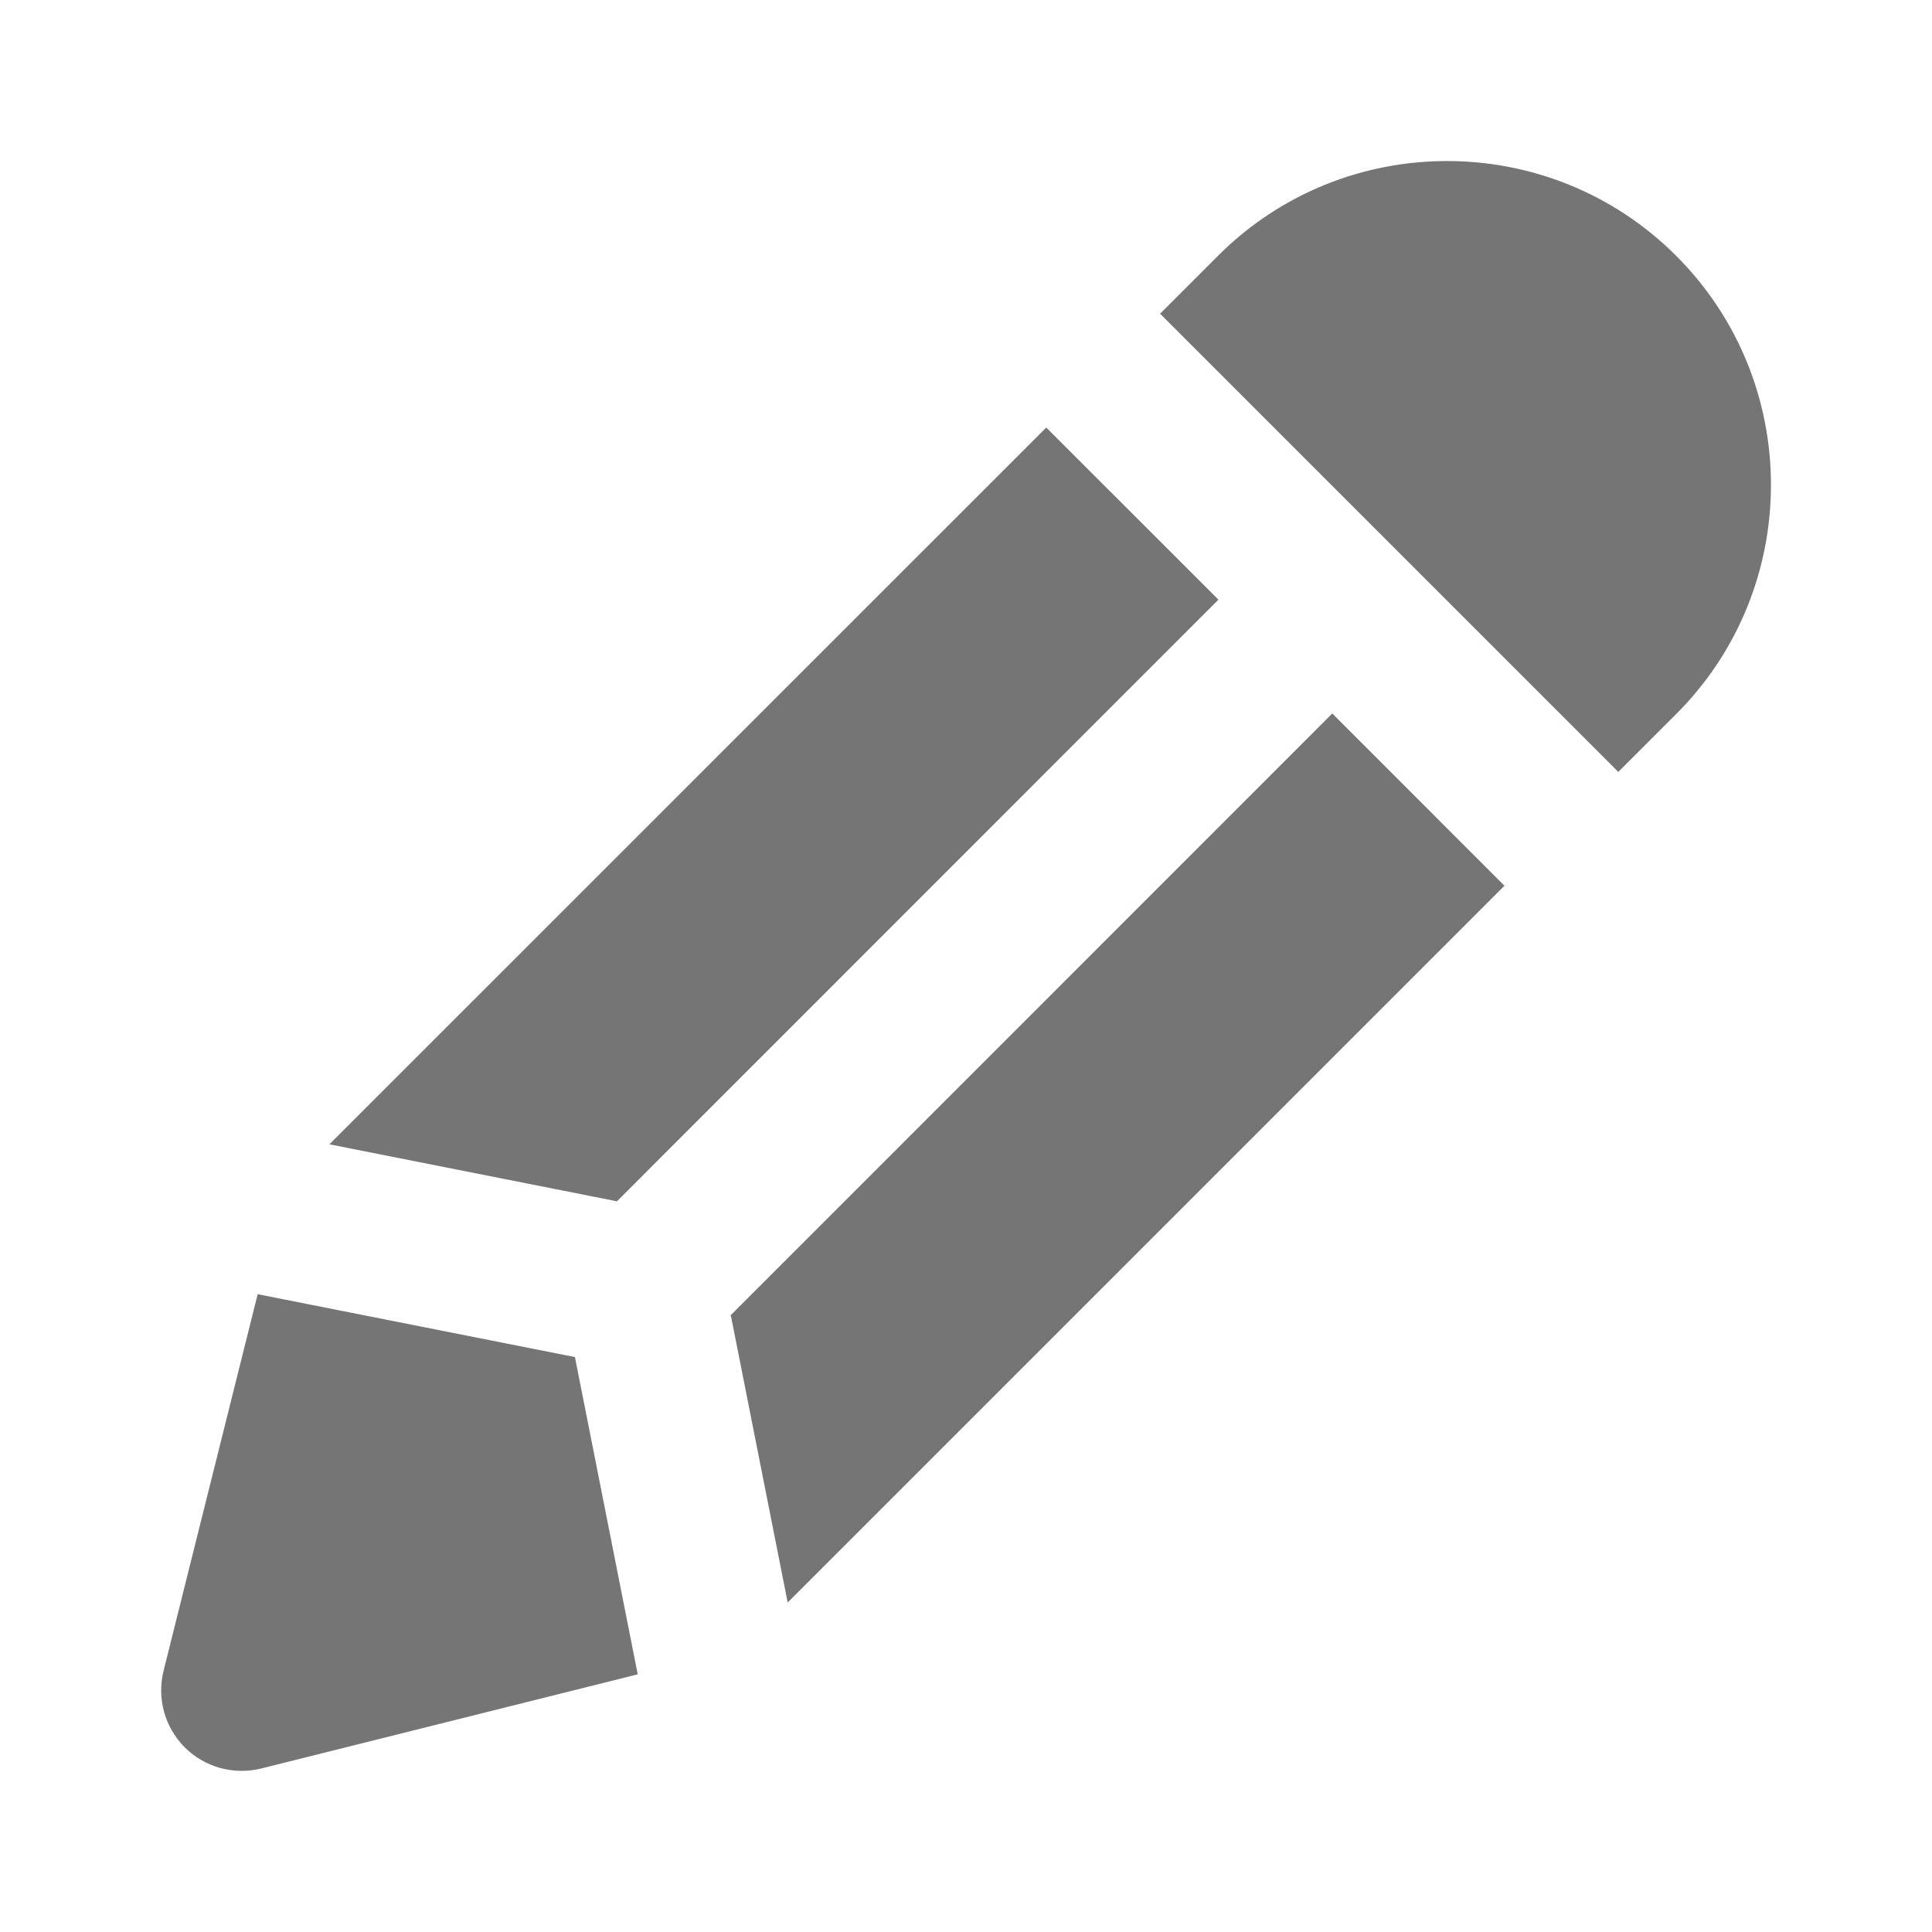
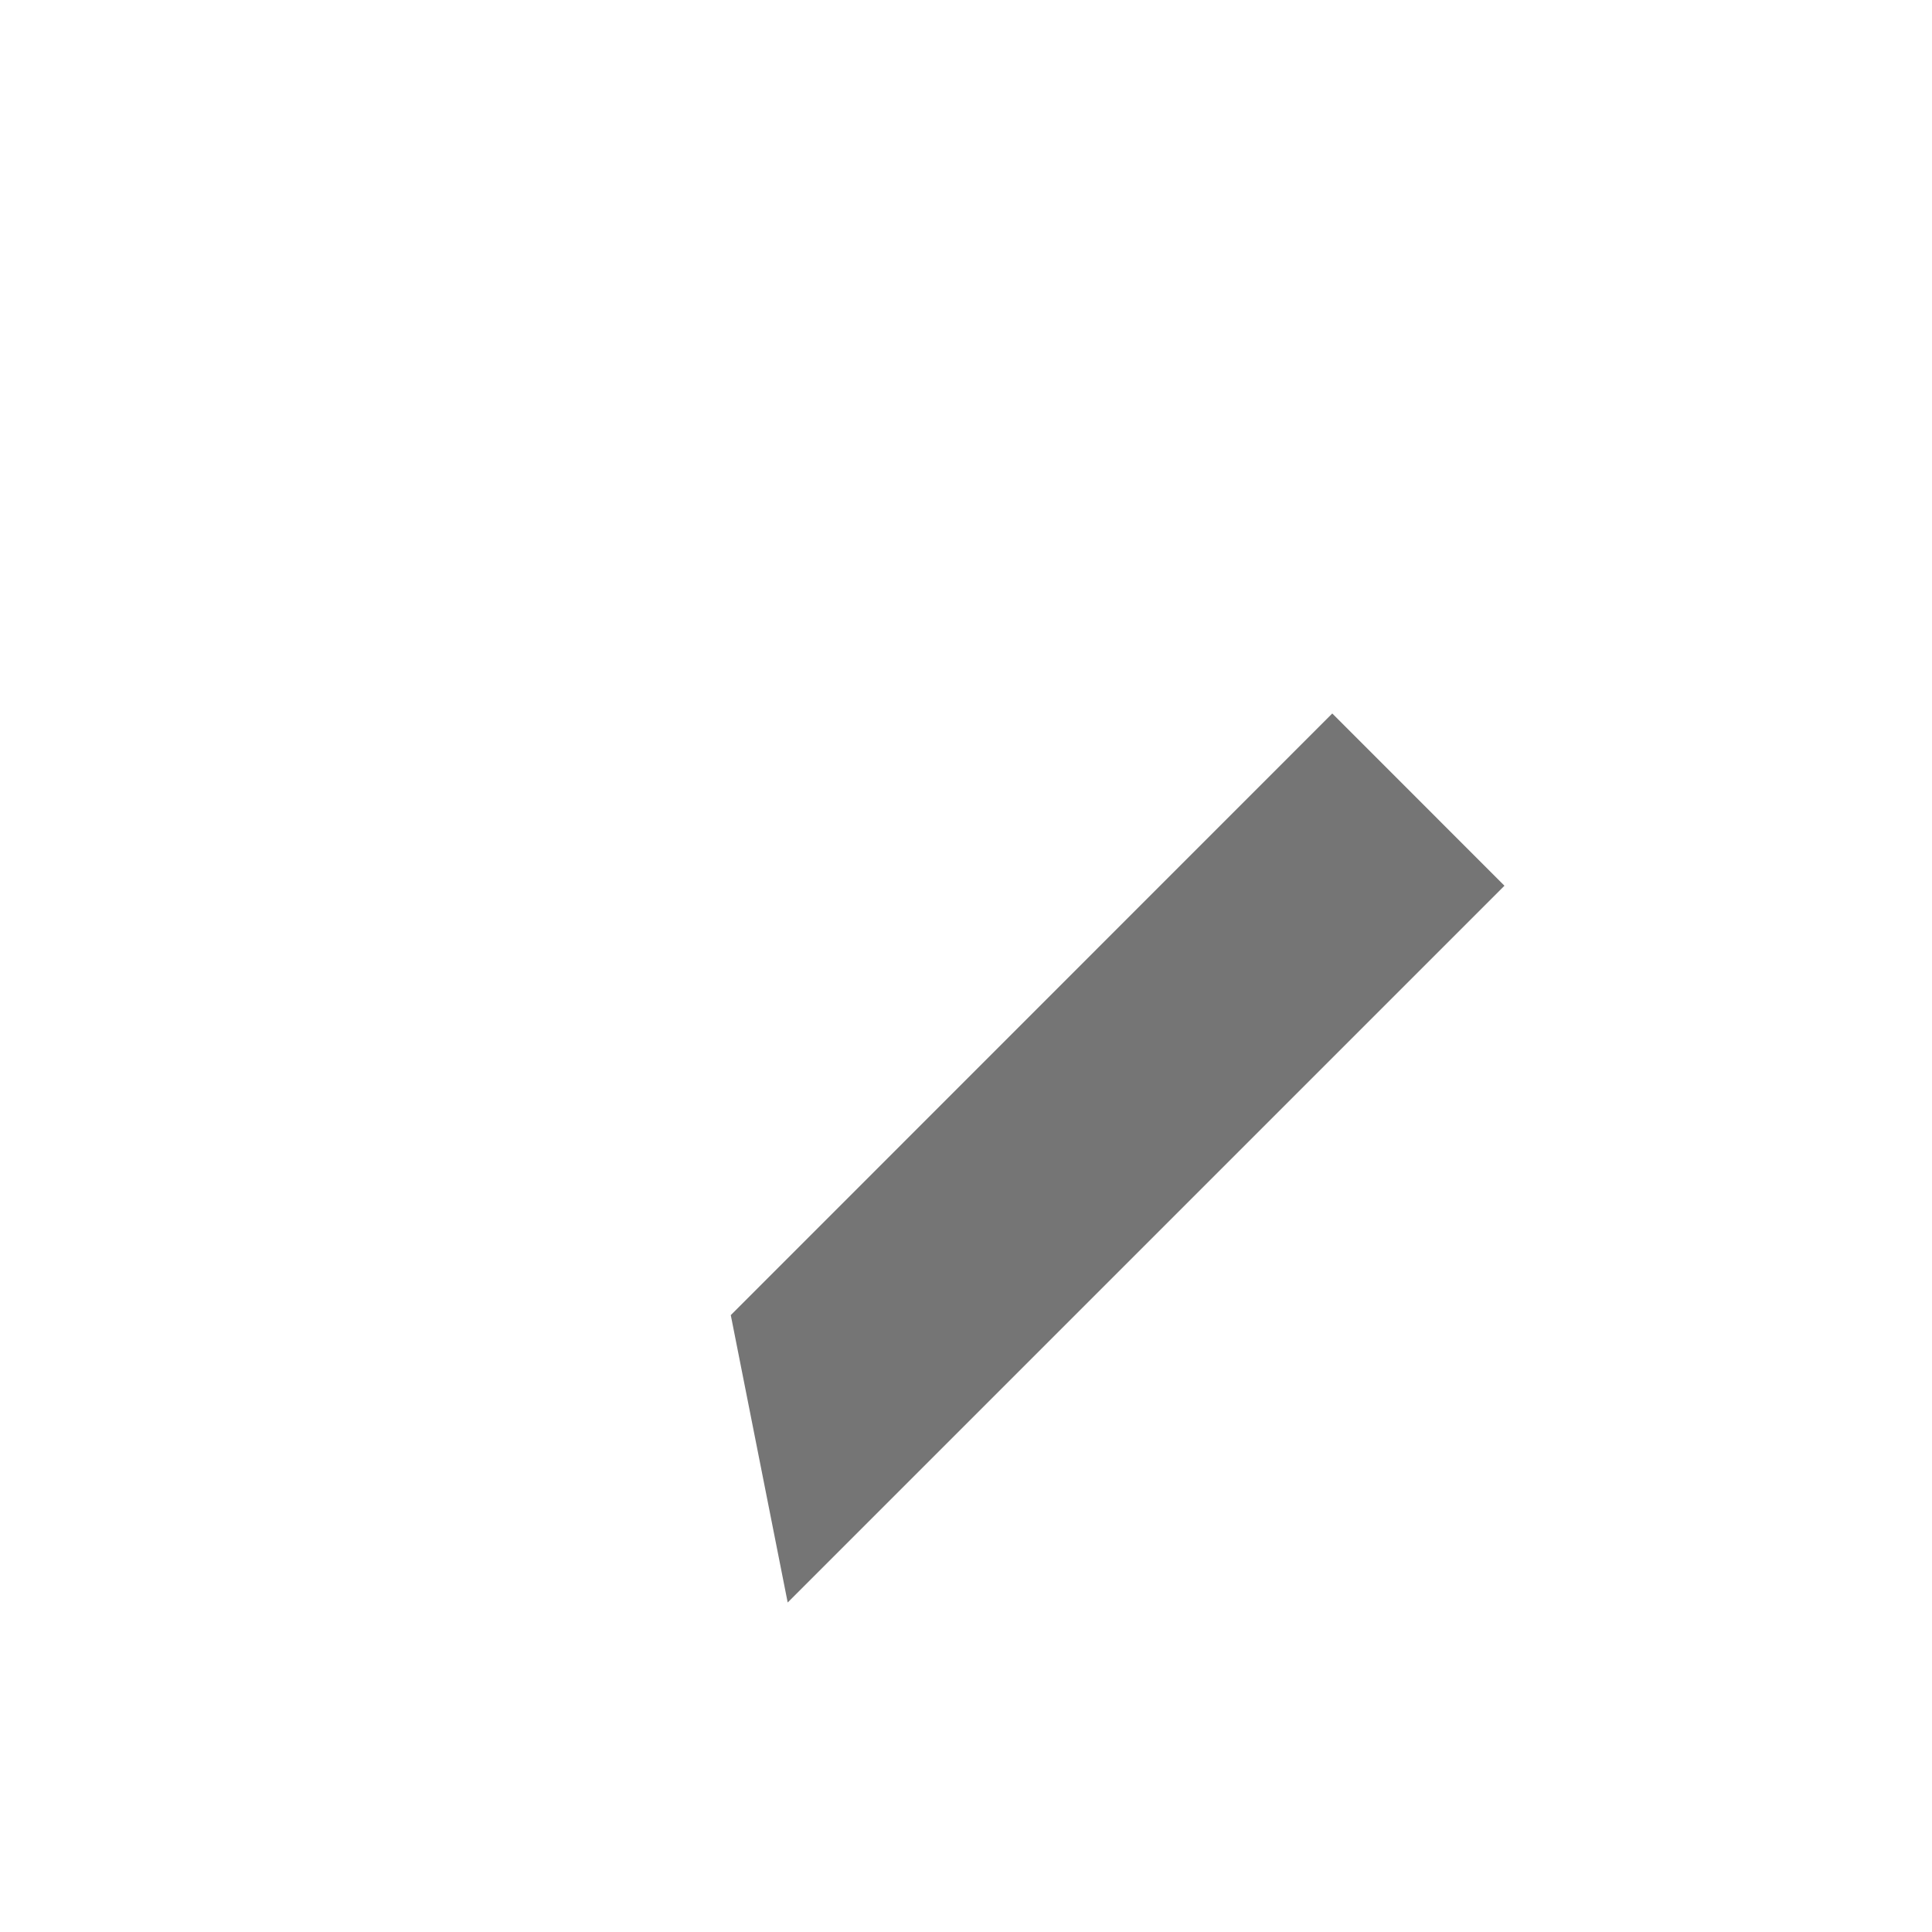
<svg xmlns="http://www.w3.org/2000/svg" version="1.1" x="0px" y="0px" width="24px" height="24px" viewBox="0 0 24 24" enable-background="new 0 0 24 24" xml:space="preserve">
  <g id="Frames-24px">
-     <rect fill="none" width="24" height="24" />
-   </g>
+     </g>
  <g id="Solid">
    <g>
-       <path fill="#757575" d="M20.103,9.589l0.719-0.719c1.57-1.568,1.57-4.124,0-5.692c-1.569-1.57-4.124-1.57-5.692,0l-0.719,0.719    L20.103,9.589z" />
-       <polygon fill="#757575" points="12.997,5.311 4.092,14.215 7.664,14.923 15.136,7.449   " />
-       <path fill="#757575" d="M2.295,21.706c0.247,0.248,0.608,0.347,0.949,0.263l4.678-1.17l-0.78-3.941l-3.941-0.781l-1.169,4.678    C1.947,21.097,2.046,21.457,2.295,21.706z" />
      <polygon fill="#757575" points="16.55,8.863 9.078,16.337 9.785,19.907 18.689,11.003   " />
    </g>
  </g>
</svg>